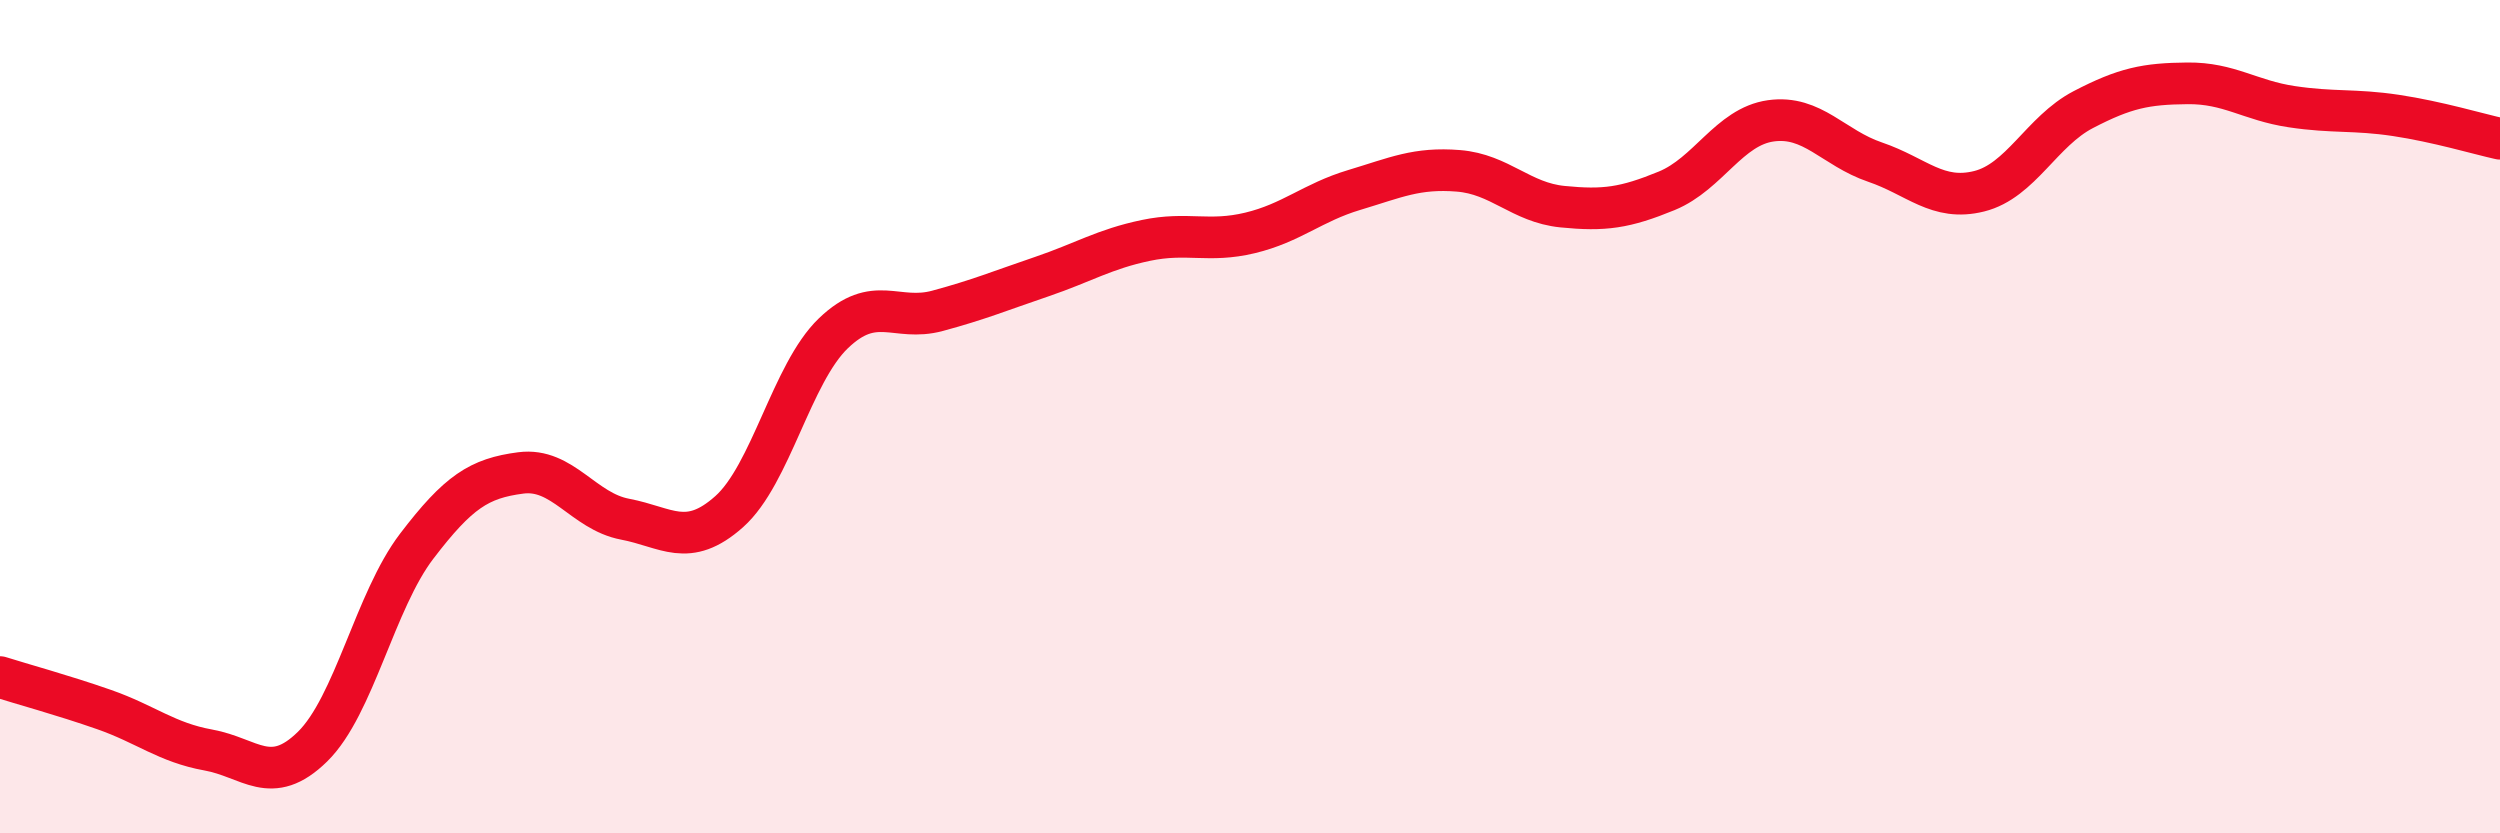
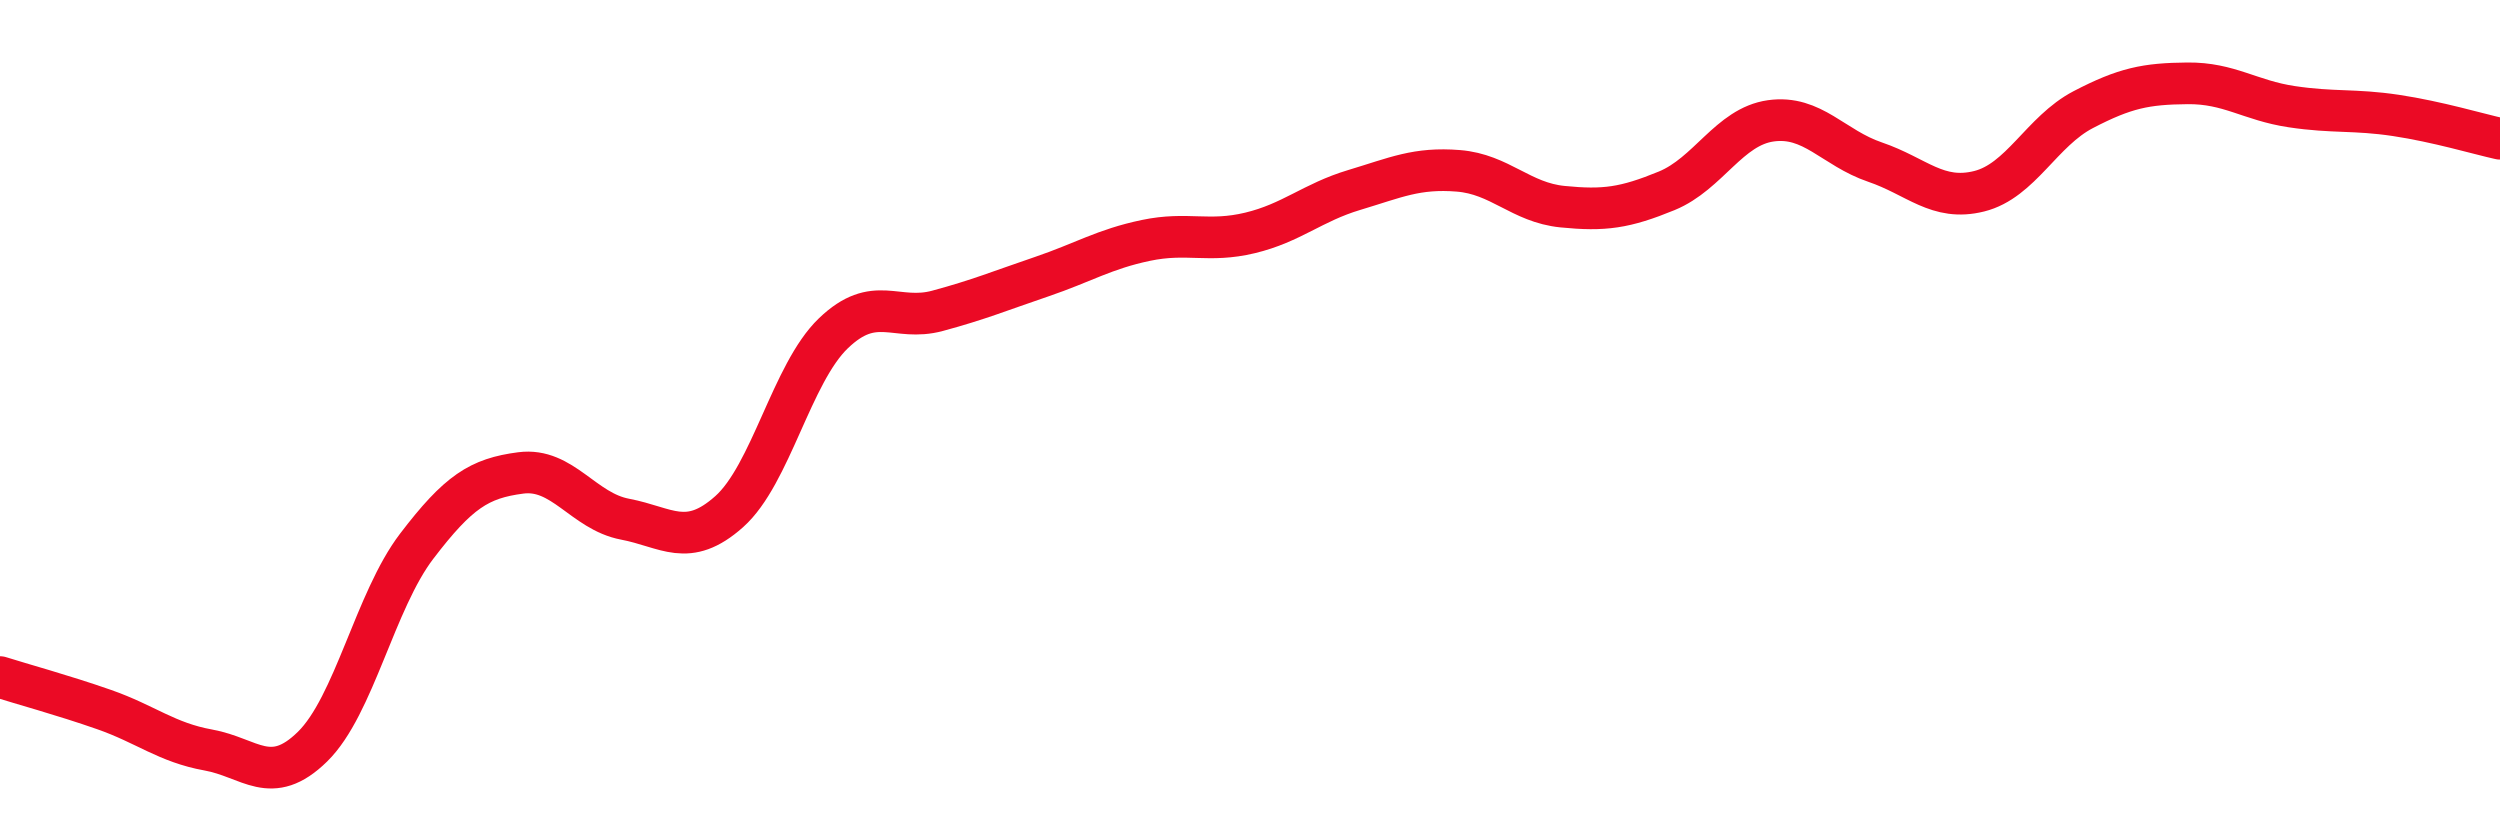
<svg xmlns="http://www.w3.org/2000/svg" width="60" height="20" viewBox="0 0 60 20">
-   <path d="M 0,16.25 C 0.5,16.41 1.5,16.68 2.5,17.03 C 3.5,17.38 4,17.82 5,18 C 6,18.18 6.5,18.9 7.5,17.92 C 8.5,16.94 9,14.42 10,13.11 C 11,11.8 11.5,11.48 12.5,11.35 C 13.5,11.22 14,12.27 15,12.46 C 16,12.65 16.5,13.17 17.5,12.28 C 18.5,11.39 19,8.96 20,8 C 21,7.04 21.5,7.73 22.5,7.46 C 23.5,7.19 24,6.98 25,6.64 C 26,6.3 26.5,5.98 27.5,5.77 C 28.5,5.56 29,5.83 30,5.59 C 31,5.35 31.5,4.86 32.5,4.56 C 33.5,4.26 34,4.02 35,4.1 C 36,4.18 36.5,4.86 37.5,4.96 C 38.5,5.06 39,4.99 40,4.58 C 41,4.17 41.5,3.04 42.5,2.9 C 43.5,2.76 44,3.55 45,3.89 C 46,4.23 46.5,4.84 47.5,4.59 C 48.5,4.34 49,3.15 50,2.63 C 51,2.11 51.5,2.01 52.5,2 C 53.5,1.99 54,2.41 55,2.56 C 56,2.71 56.5,2.62 57.5,2.77 C 58.5,2.92 59.5,3.22 60,3.33L60 20L0 20Z" fill="#EB0A25" opacity="0.1" stroke-linecap="round" stroke-linejoin="round" />
  <path d="M 0,16.25 C 0.5,16.41 1.5,16.68 2.5,17.03 C 3.5,17.38 4,17.82 5,18 C 6,18.18 6.5,18.9 7.5,17.92 C 8.5,16.94 9,14.42 10,13.11 C 11,11.8 11.5,11.48 12.5,11.35 C 13.5,11.22 14,12.27 15,12.46 C 16,12.65 16.5,13.17 17.5,12.28 C 18.5,11.39 19,8.96 20,8 C 21,7.04 21.5,7.73 22.5,7.46 C 23.5,7.19 24,6.98 25,6.64 C 26,6.3 26.5,5.98 27.5,5.77 C 28.5,5.56 29,5.83 30,5.59 C 31,5.35 31.5,4.86 32.5,4.56 C 33.5,4.26 34,4.02 35,4.1 C 36,4.18 36.5,4.86 37.5,4.96 C 38.5,5.06 39,4.99 40,4.58 C 41,4.17 41.5,3.04 42.5,2.9 C 43.5,2.76 44,3.55 45,3.89 C 46,4.23 46.5,4.84 47.5,4.59 C 48.5,4.34 49,3.15 50,2.63 C 51,2.11 51.5,2.01 52.5,2 C 53.5,1.99 54,2.41 55,2.56 C 56,2.71 56.5,2.62 57.5,2.77 C 58.5,2.92 59.5,3.22 60,3.33" stroke="#EB0A25" stroke-width="1" fill="none" stroke-linecap="round" stroke-linejoin="round" />
</svg>